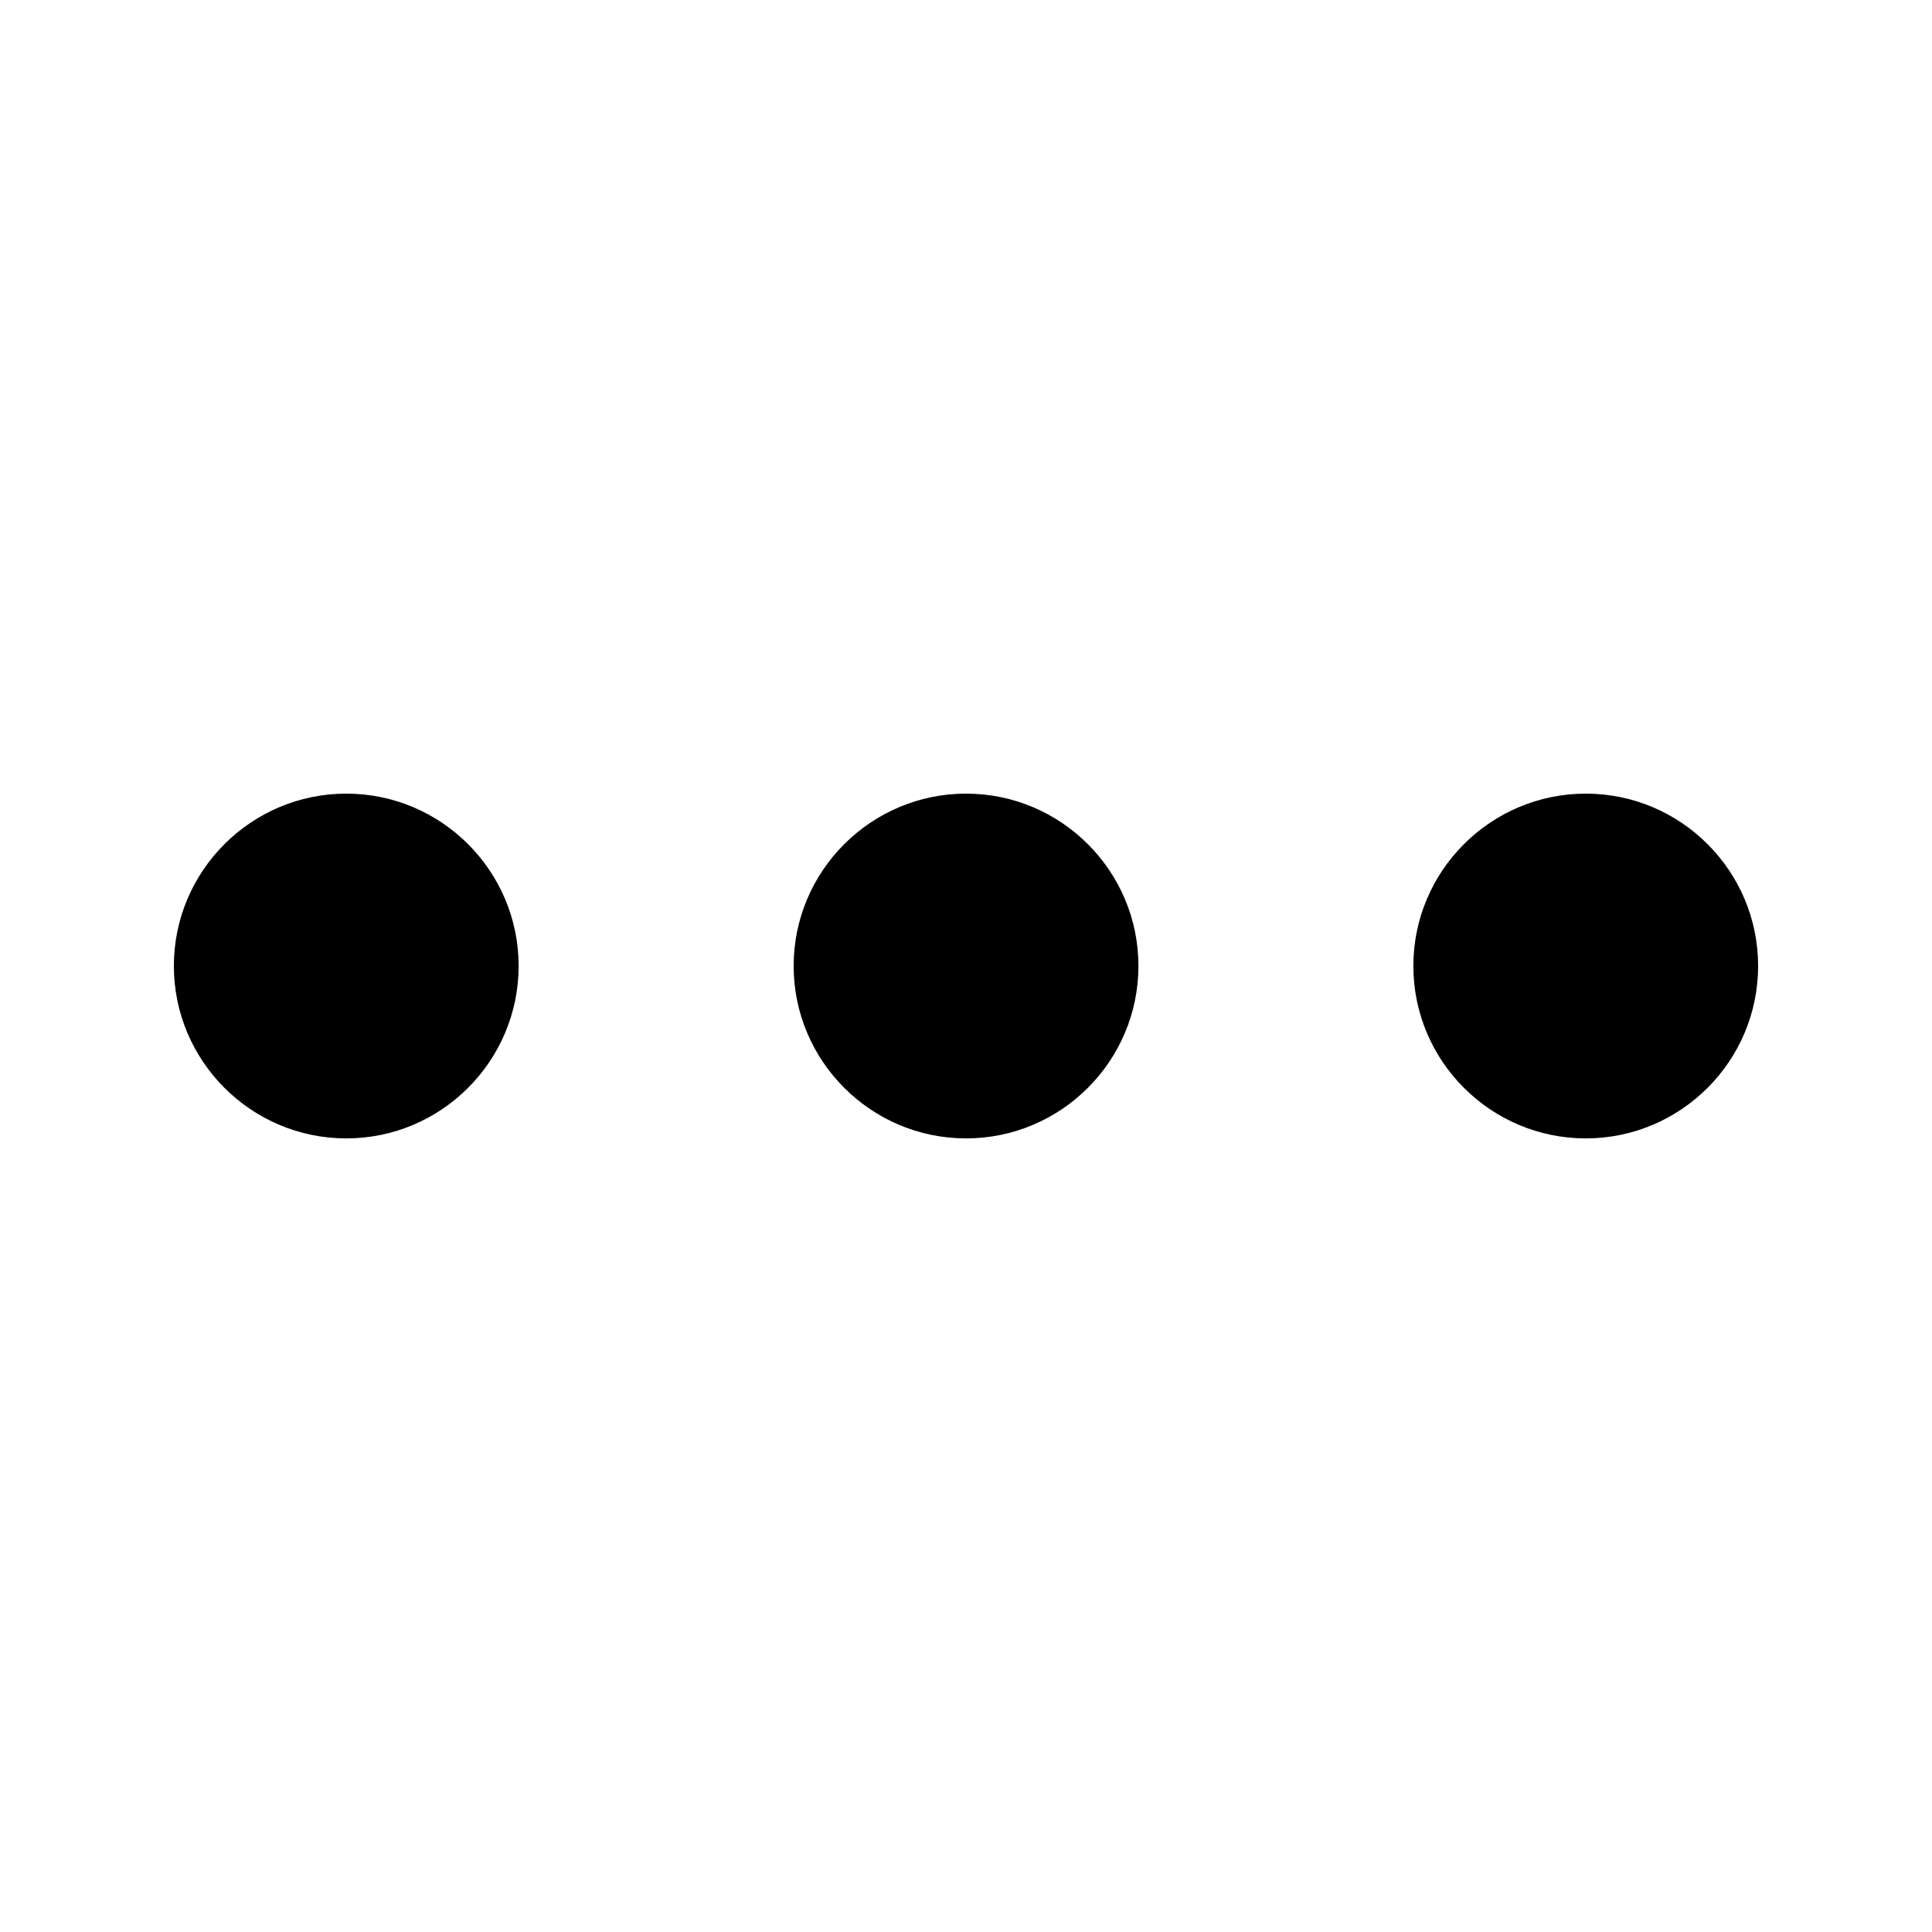
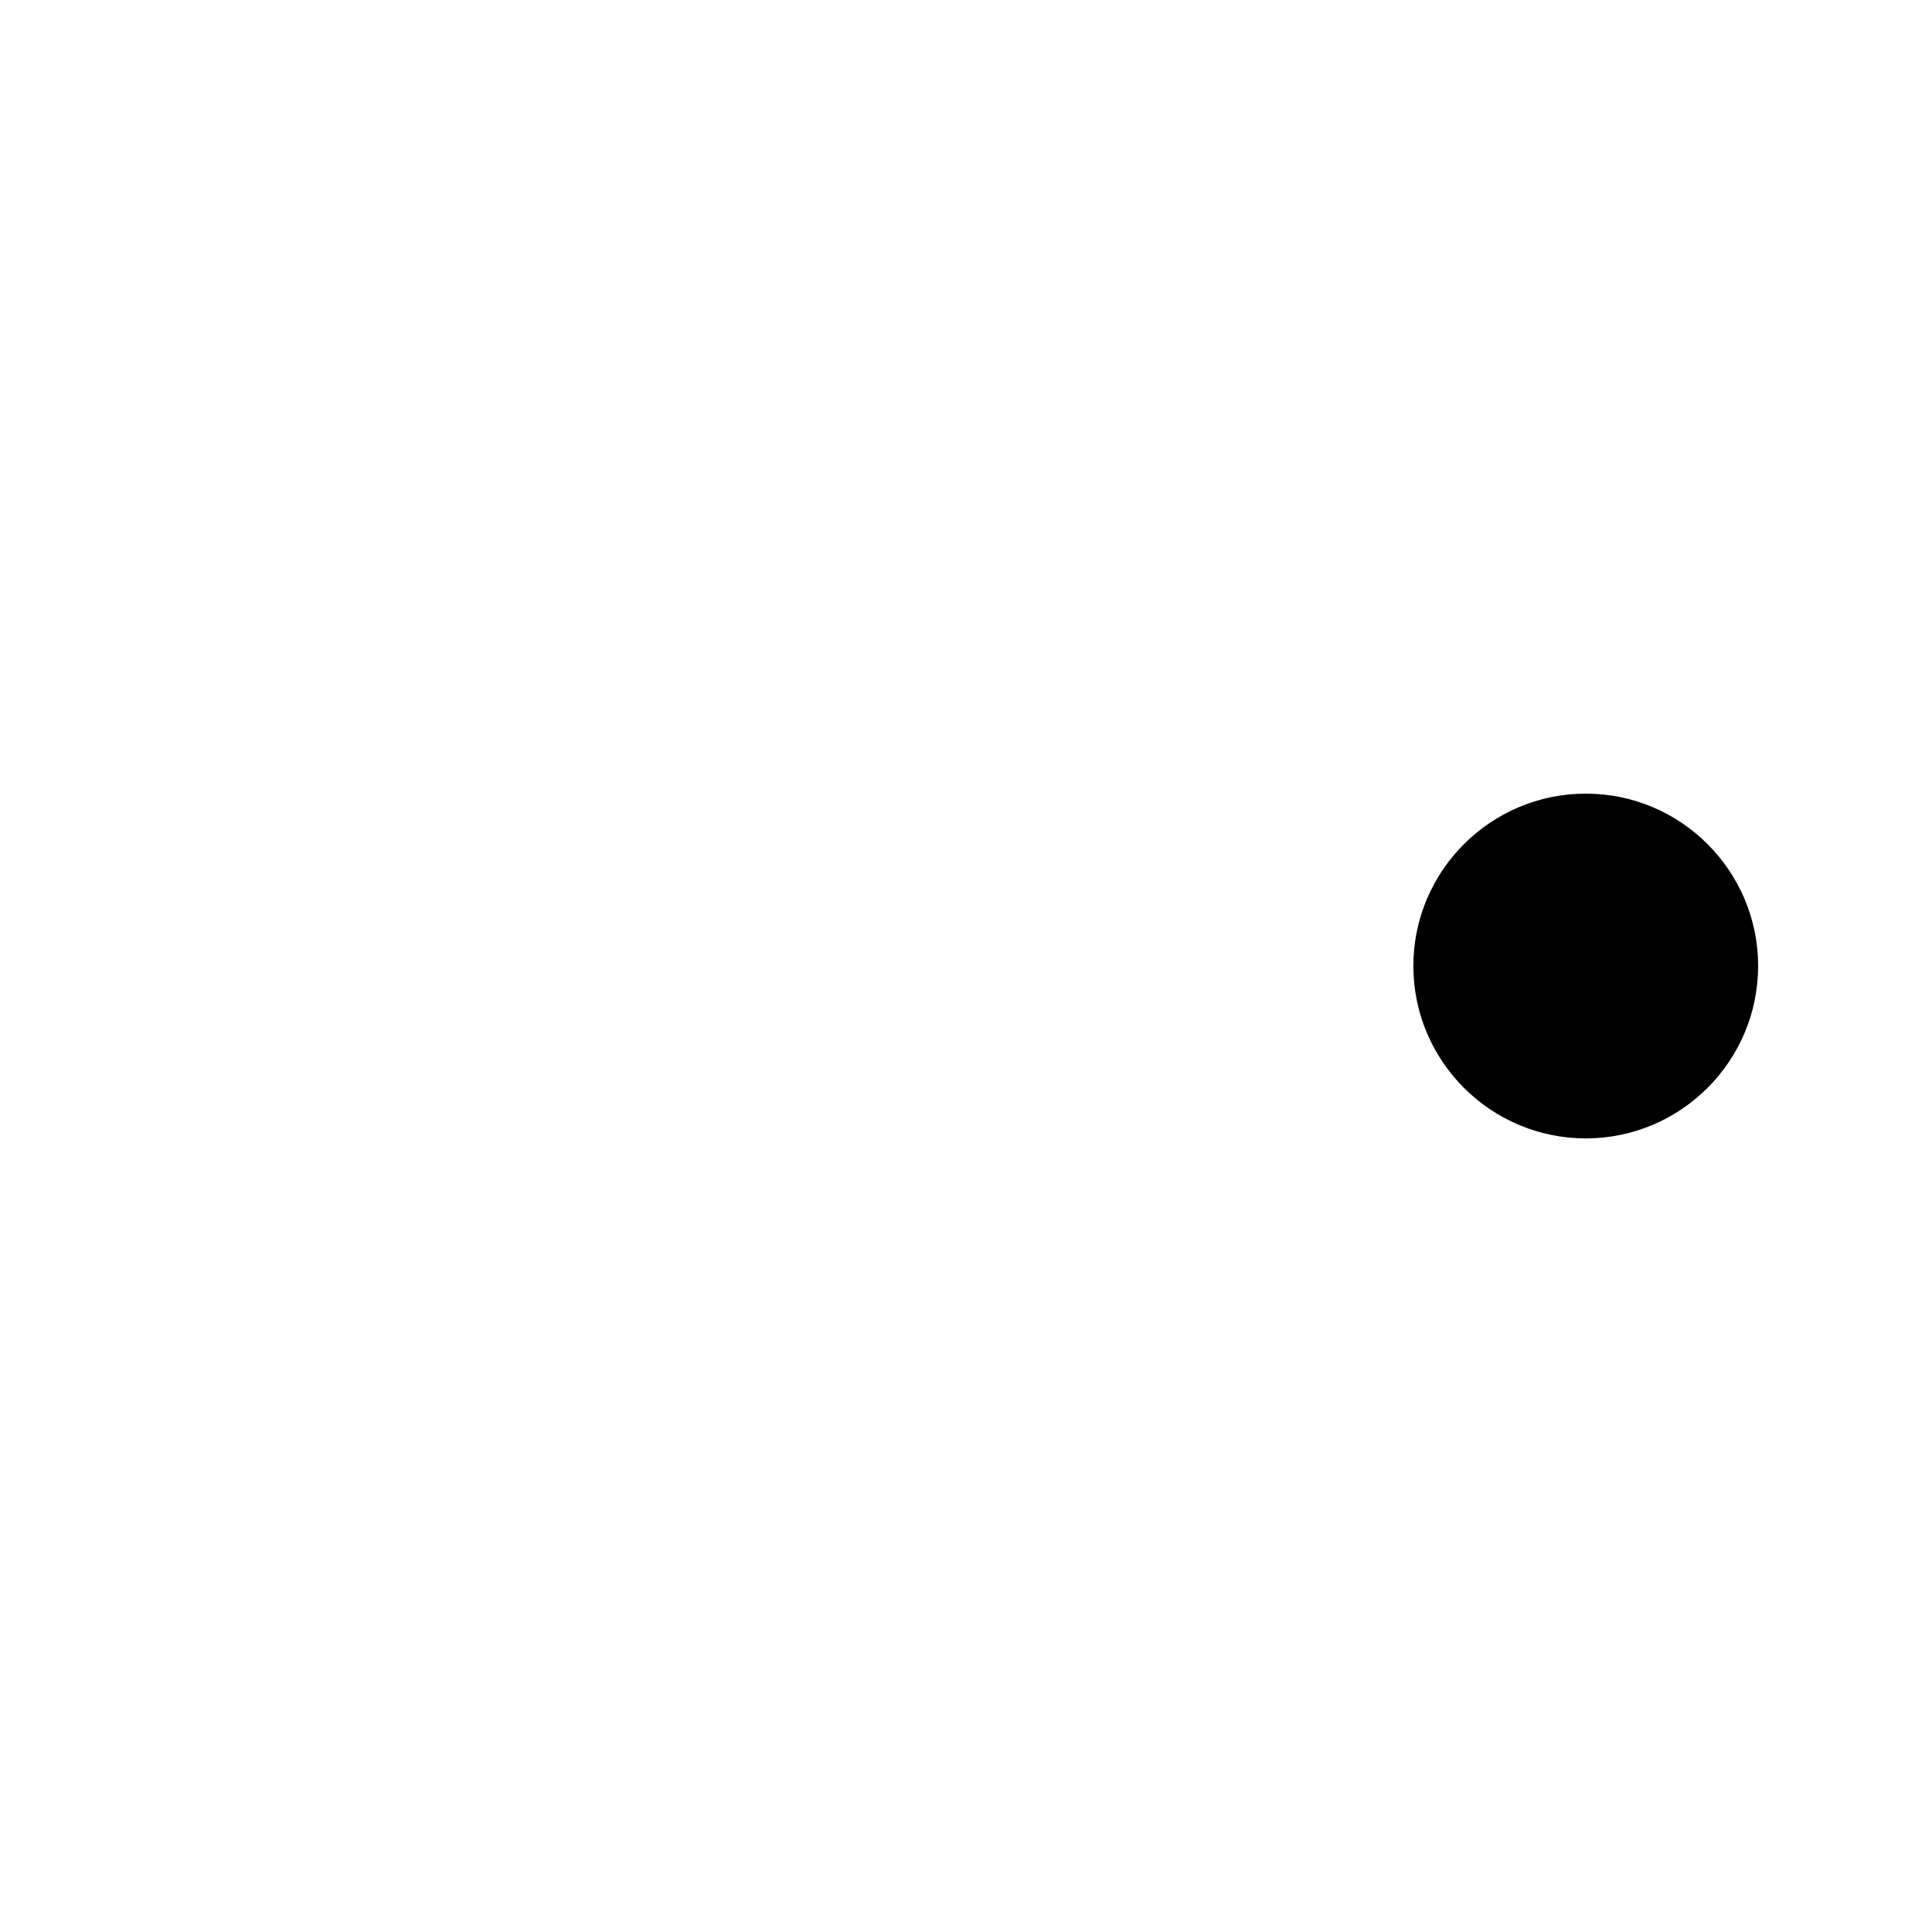
<svg xmlns="http://www.w3.org/2000/svg" fill="#000000" width="800px" height="800px" version="1.1" viewBox="144 144 512 512">
  <g>
    <path d="m564.25 354.32c-25.195 0-45.695 20.488-45.695 45.672 0 25.195 20.5 45.695 45.695 45.695 25.184 0 45.672-20.5 45.672-45.695 0-25.184-20.488-45.672-45.672-45.672z" />
-     <path d="m400.01 354.32c-25.168 0-45.684 20.488-45.684 45.672 0 25.195 20.516 45.695 45.684 45.695 25.184 0 45.688-20.5 45.688-45.695 0.004-25.184-20.5-45.672-45.688-45.672z" />
-     <path d="m235.76 354.32c-25.168 0-45.684 20.488-45.684 45.672 0 25.195 20.516 45.695 45.684 45.695 25.184 0 45.684-20.5 45.684-45.695 0-25.184-20.5-45.672-45.684-45.672z" />
  </g>
</svg>